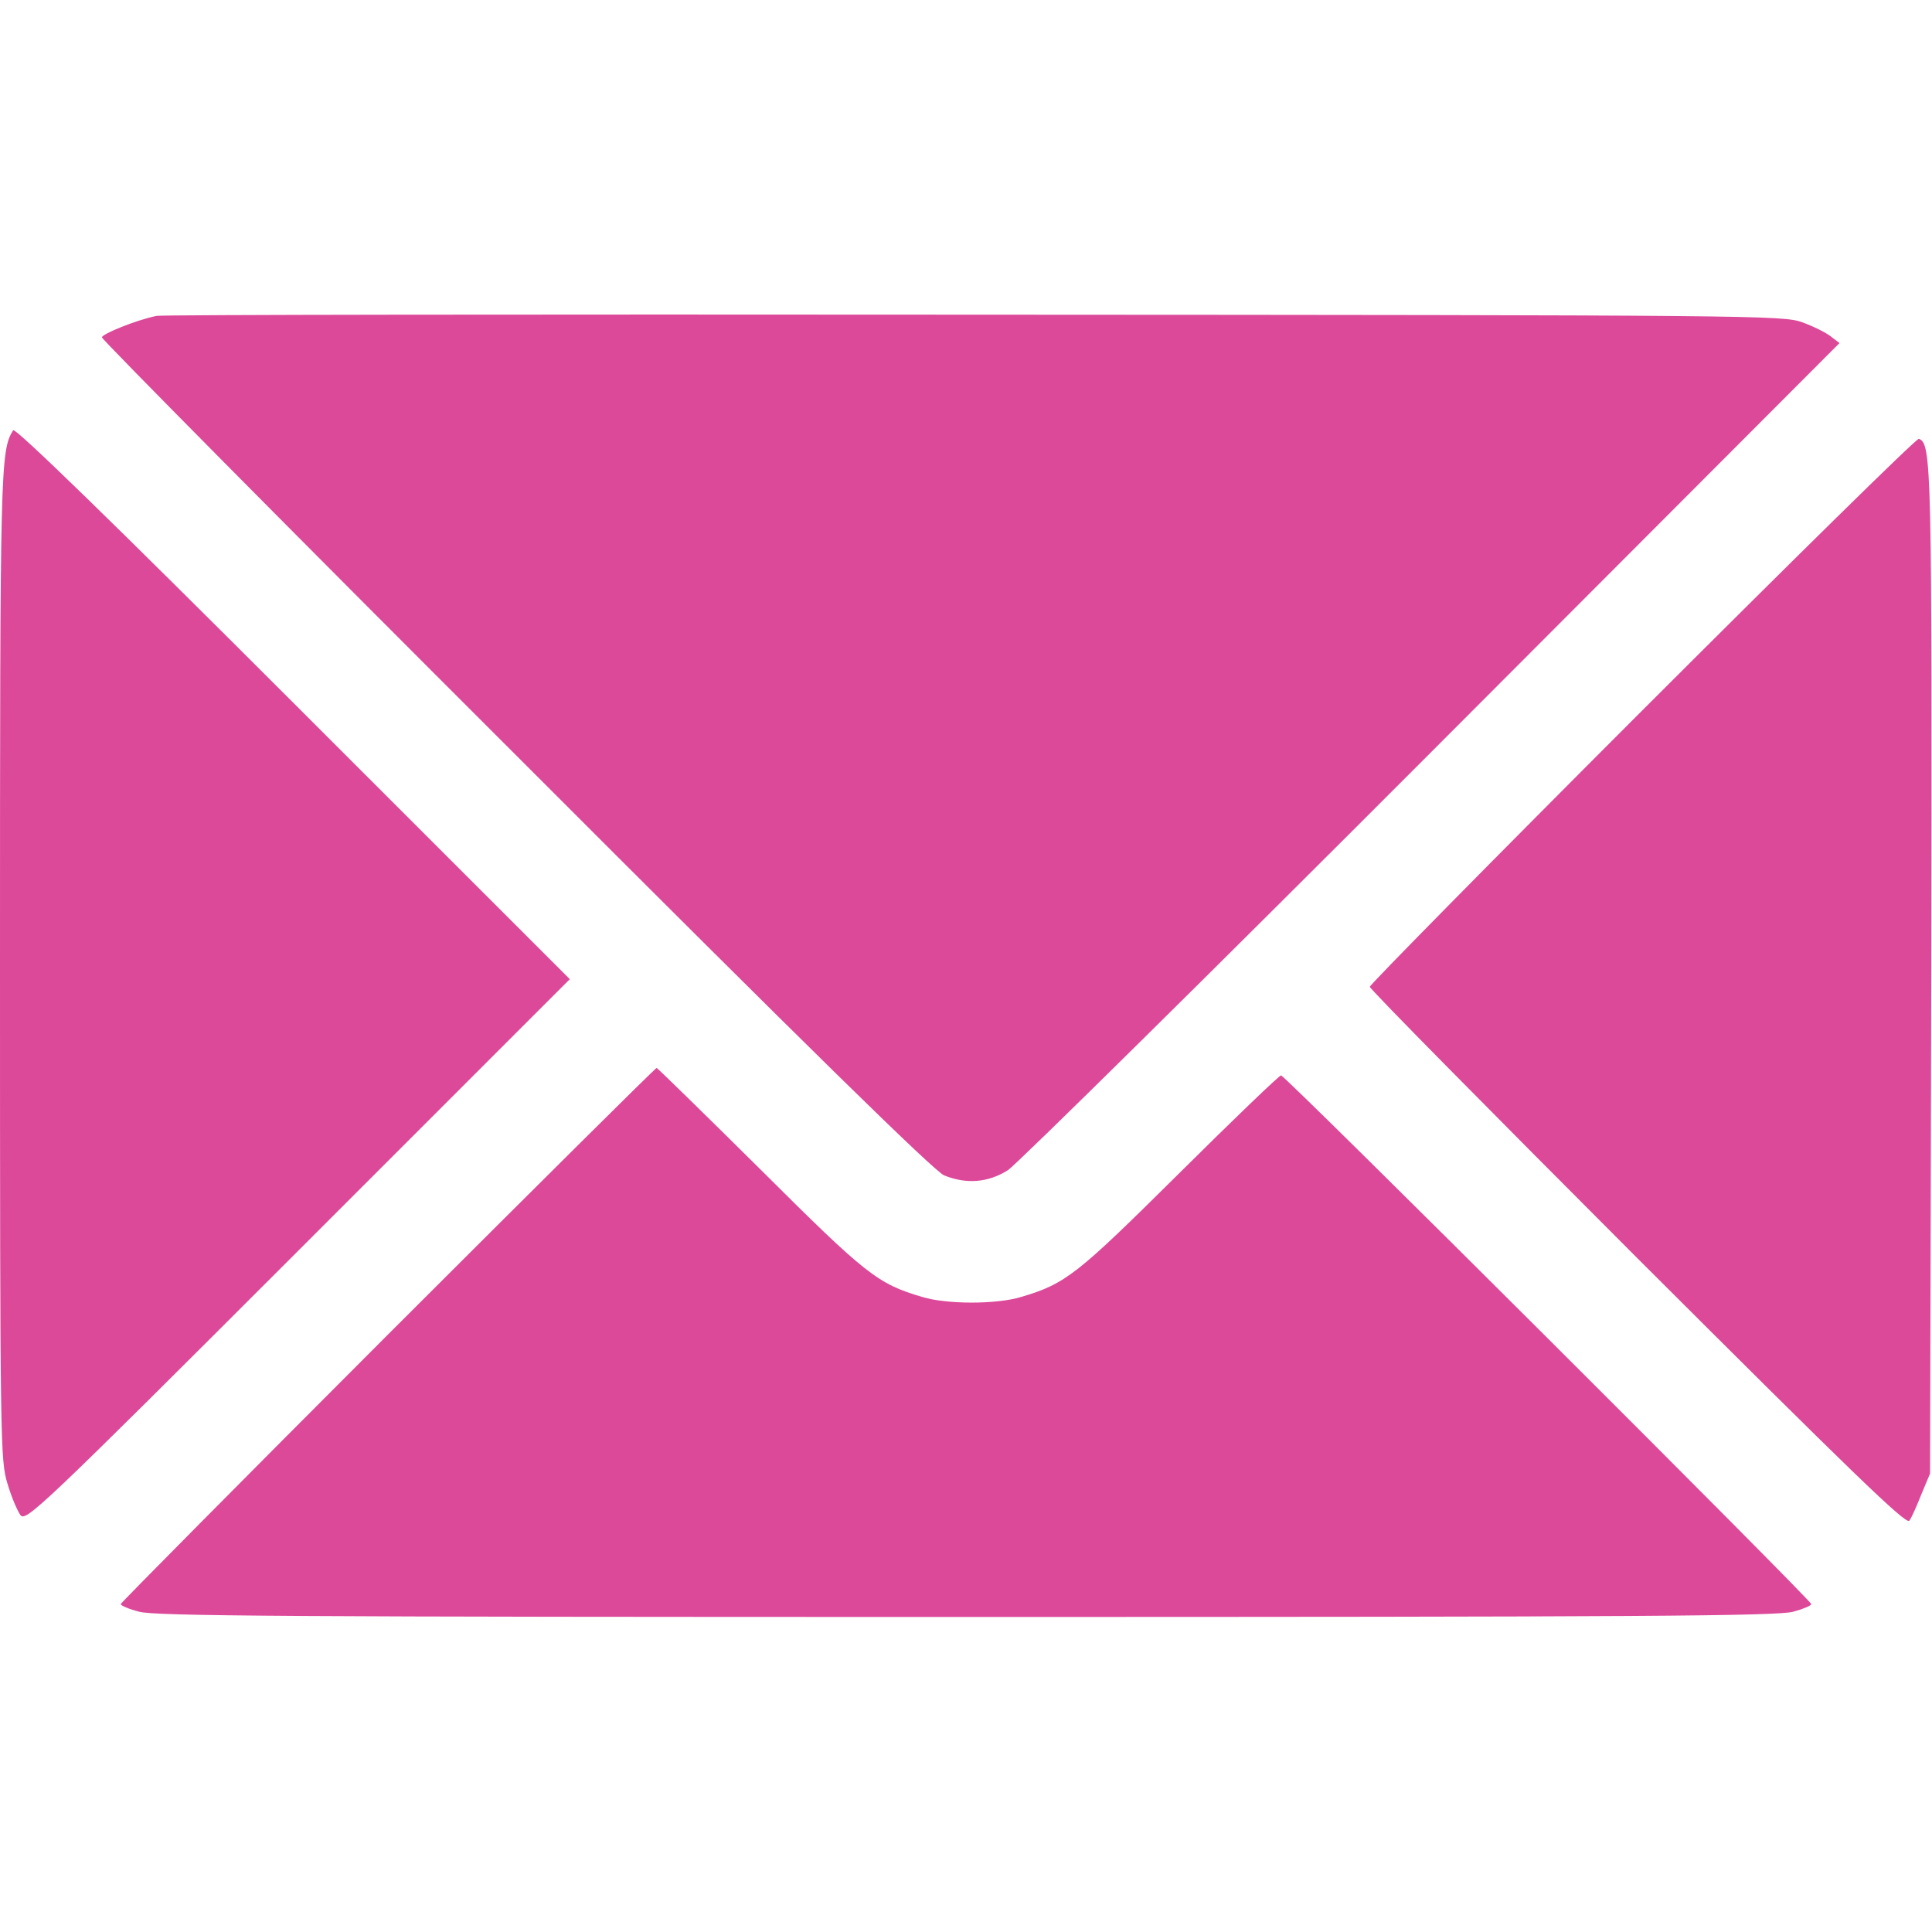
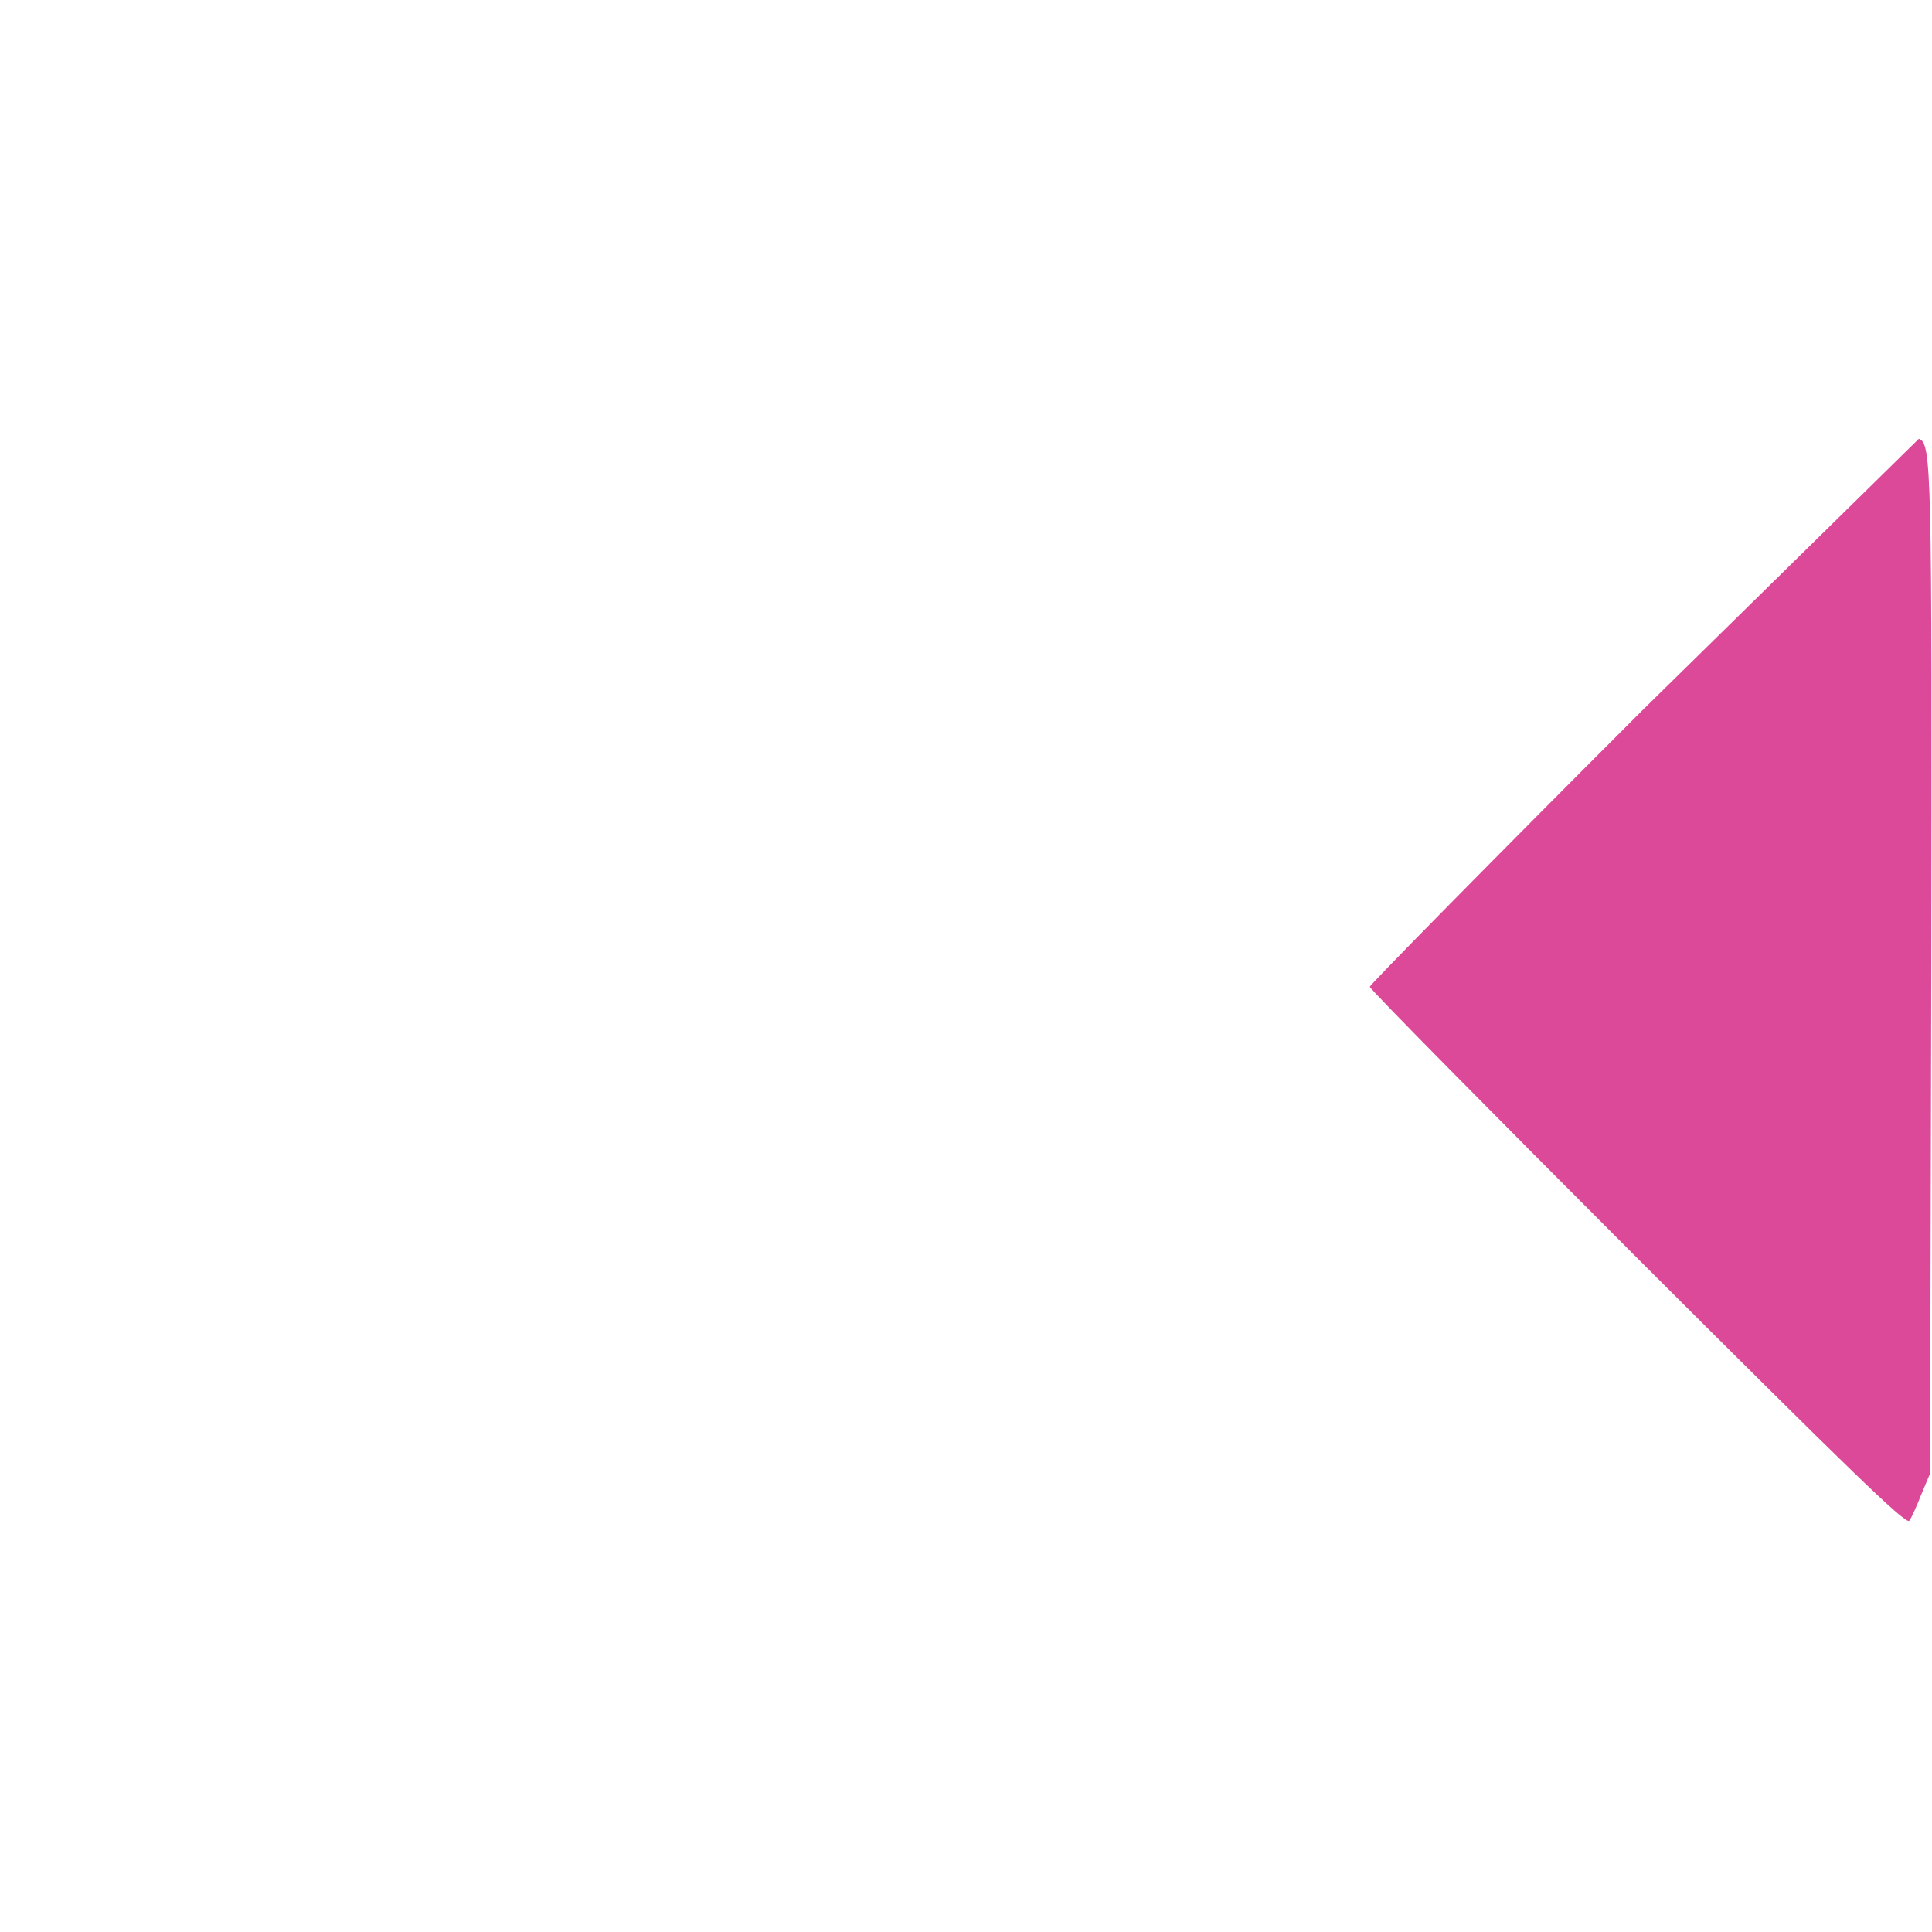
<svg xmlns="http://www.w3.org/2000/svg" width="16" height="16" viewBox="0 0 16 16" fill="none">
-   <path d="M1.297 2.616C1.128 2.65 0.844 2.766 0.844 2.794C0.844 2.812 2.388 4.372 4.275 6.256C6.697 8.681 7.737 9.7 7.819 9.734C8.003 9.809 8.184 9.794 8.347 9.691C8.422 9.641 10.003 8.081 11.859 6.222L15.234 2.841L15.159 2.784C15.119 2.753 15.012 2.7 14.925 2.669C14.772 2.612 14.559 2.609 8.062 2.606C4.375 2.603 1.331 2.606 1.297 2.616Z" fill="#DC4999" />
-   <path d="M0.109 3.563C0.003 3.734 0 3.856 0 8.003C0 11.978 0.003 12.094 0.062 12.287C0.094 12.397 0.144 12.512 0.169 12.547C0.212 12.606 0.328 12.5 2.469 10.359L4.719 8.109L2.425 5.816C0.931 4.322 0.125 3.538 0.109 3.563Z" fill="#DC4999" />
-   <path d="M13.6 5.884C12.359 7.125 11.344 8.156 11.344 8.172C11.344 8.191 12.344 9.203 13.562 10.422C15.331 12.188 15.787 12.631 15.812 12.594C15.831 12.569 15.875 12.469 15.912 12.375L15.984 12.203L15.994 8.062C16 3.85 15.997 3.672 15.891 3.634C15.872 3.628 14.844 4.641 13.6 5.884Z" fill="#DC4999" />
-   <path d="M3.209 11.056C1.994 12.272 1 13.275 1 13.284C1 13.297 1.066 13.325 1.15 13.347C1.272 13.384 2.394 13.391 8 13.391C13.606 13.391 14.728 13.384 14.853 13.347C14.934 13.325 15 13.297 15 13.284C15 13.253 10.644 8.906 10.609 8.906C10.594 8.906 10.213 9.272 9.766 9.716C8.919 10.556 8.828 10.631 8.456 10.741C8.253 10.803 7.841 10.803 7.638 10.741C7.266 10.631 7.175 10.559 6.297 9.684C5.831 9.222 5.444 8.844 5.438 8.844C5.428 8.844 4.428 9.838 3.209 11.056Z" fill="#DC4999" />
+   <path d="M13.6 5.884C12.359 7.125 11.344 8.156 11.344 8.172C11.344 8.191 12.344 9.203 13.562 10.422C15.331 12.188 15.787 12.631 15.812 12.594C15.831 12.569 15.875 12.469 15.912 12.375L15.984 12.203L15.994 8.062C16 3.85 15.997 3.672 15.891 3.634Z" fill="#DC4999" />
</svg>